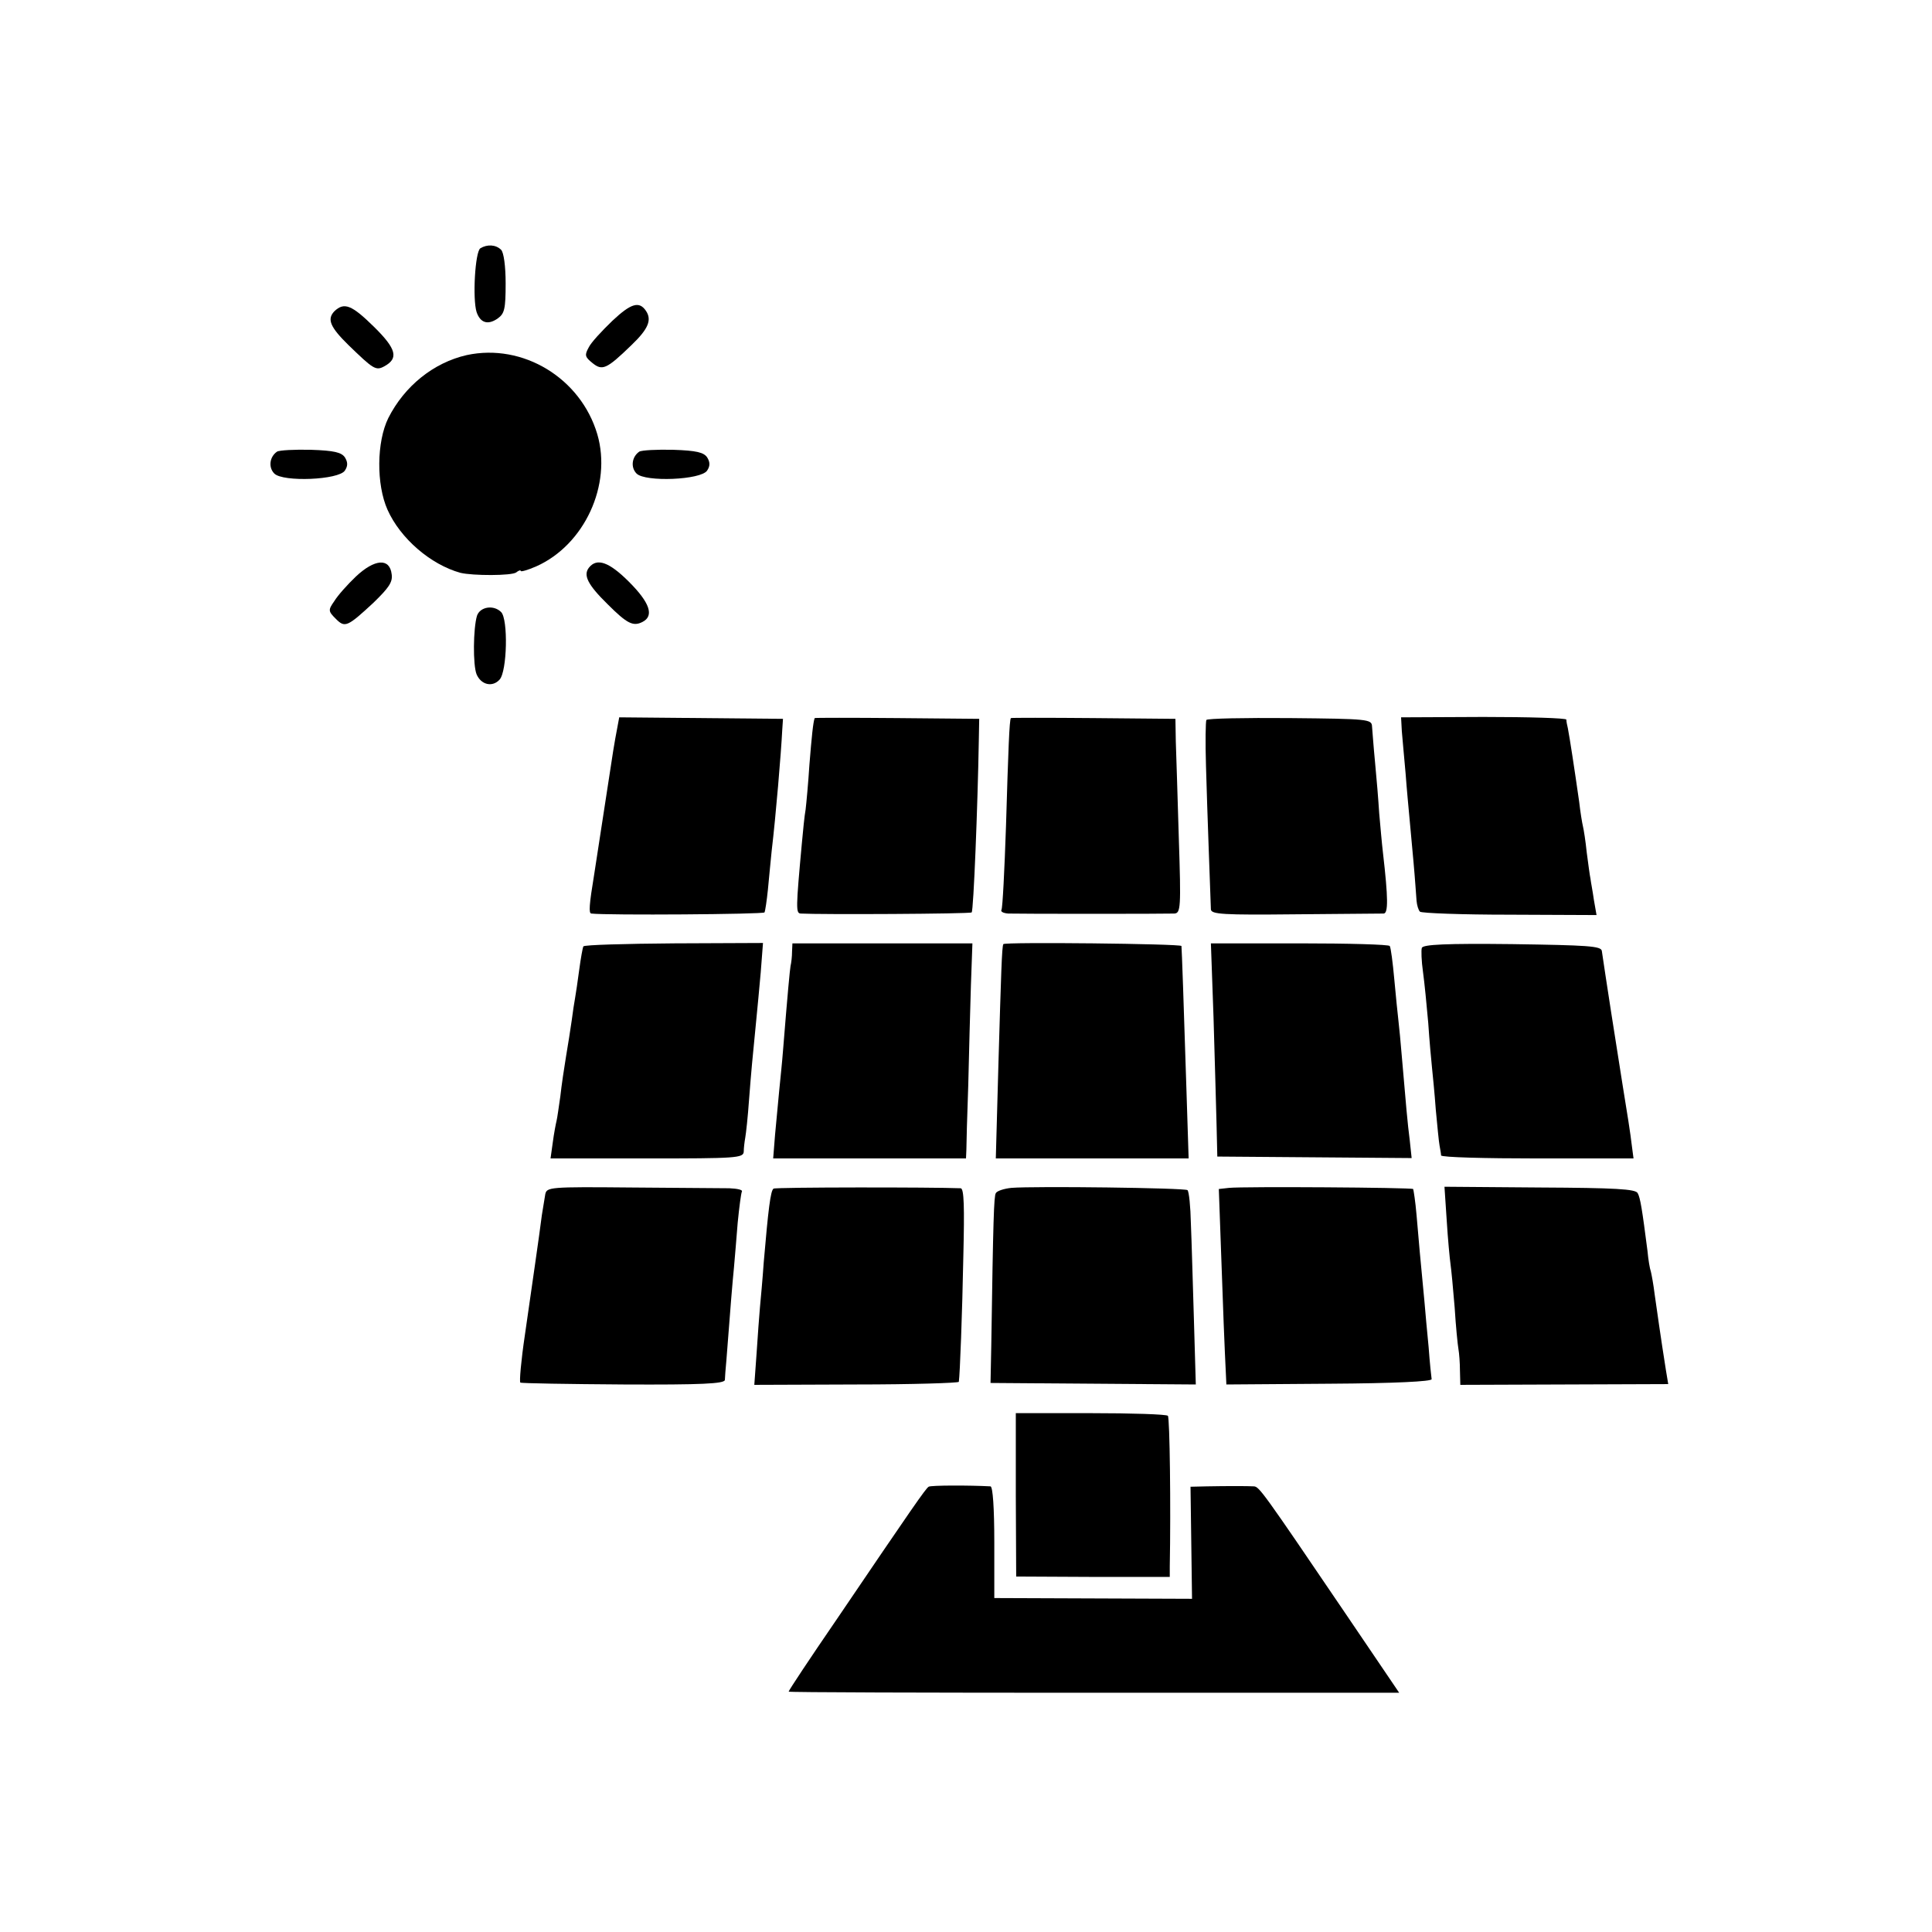
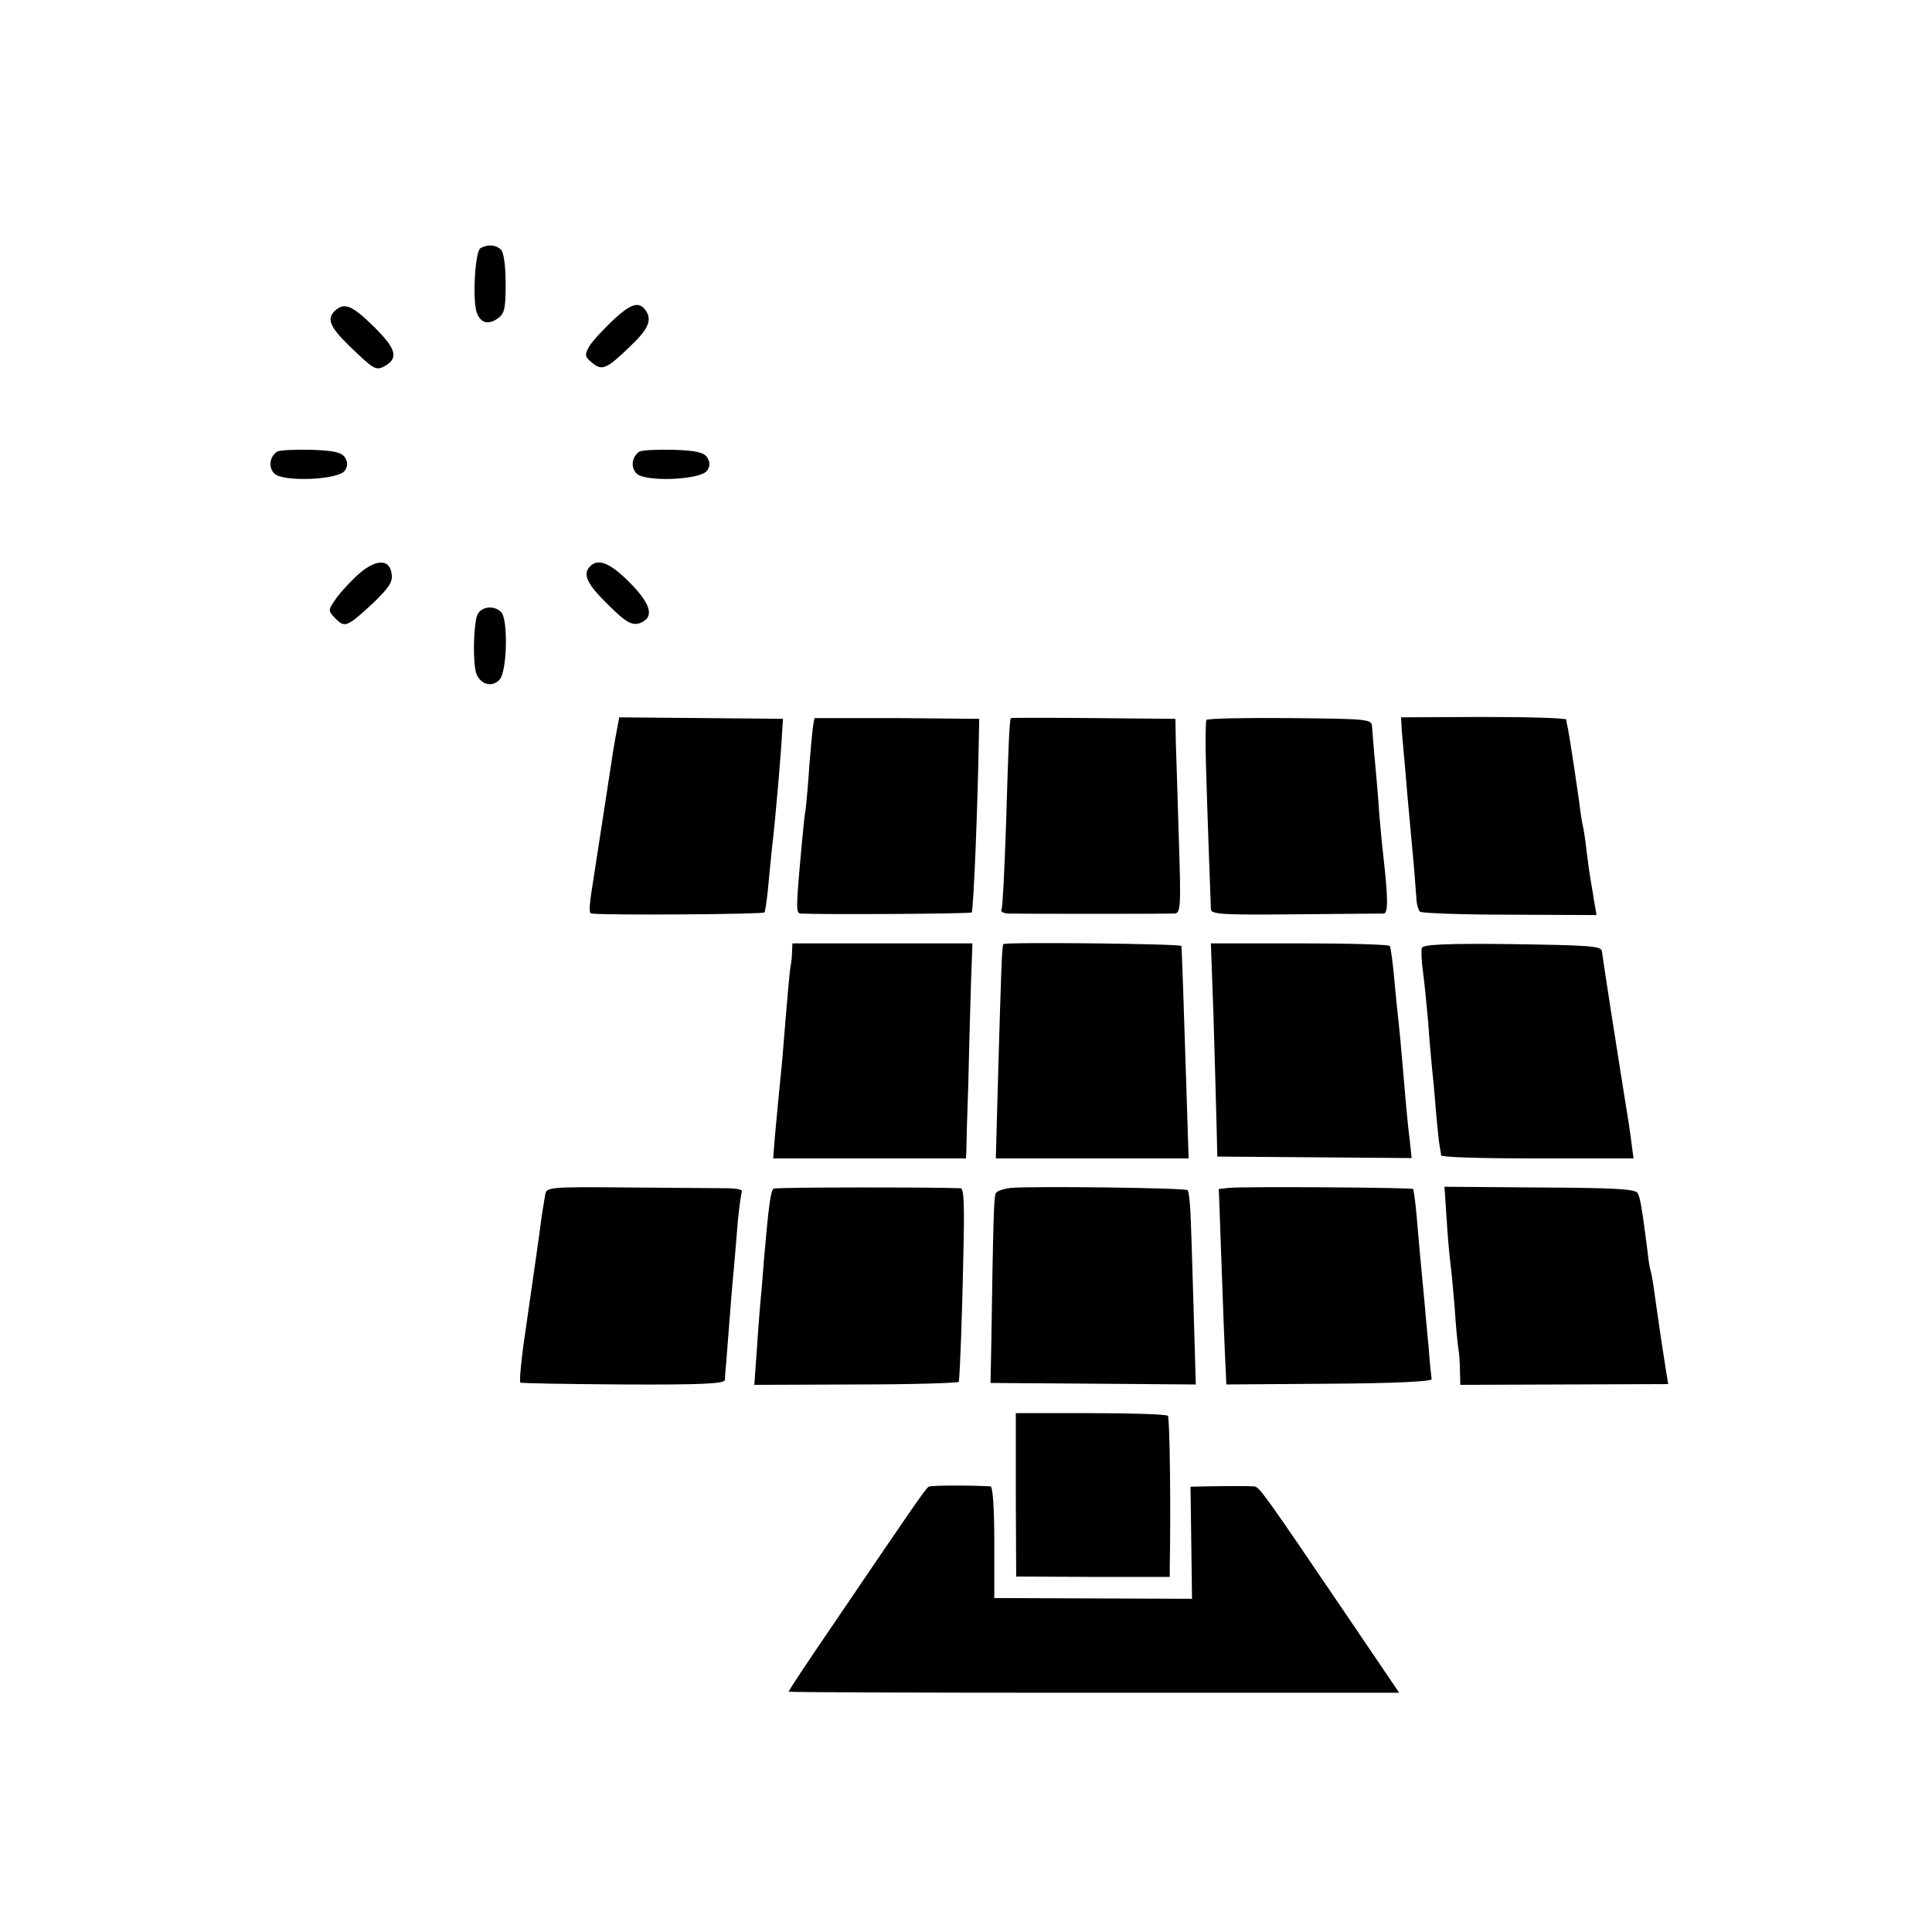
<svg xmlns="http://www.w3.org/2000/svg" version="1.0" width="512pt" height="512pt" viewBox="0 0 512 512" preserveAspectRatio="xMidYMid meet">
  <g transform="translate(0,512) scale(0.1,-0.1)" fill="#000000" stroke="none">
    <path d="M1273 4462 c-14 -9 -21 -134 -10 -169 10 -29 30 -35 56 -17 18 13 21 25 21 93 0 46 -5 82 -12 89 -14 14 -37 15 -55 4z" />
    <path d="M1623 4270 c-28 -27 -57 -58 -63 -71 -11 -20 -10 -25 10 -41 26 -21 37 -17 103 47 45 43 55 67 39 91 -18 27 -40 20 -89 -26z" />
    <path d="M886 4295 c-20 -21 -11 -42 38 -90 65 -63 72 -68 94 -56 39 21 33 46 -27 105 -59 58 -79 66 -105 41z" />
-     <path d="M1237 4179 c-88 -20 -165 -82 -208 -167 -31 -63 -32 -176 -2 -243 34 -76 114 -145 193 -167 33 -8 136 -8 148 1 6 5 12 7 12 4 0 -3 18 2 41 12 128 57 201 216 162 350 -44 149 -197 242 -346 210z" />
    <path d="M734 3923 c-20 -14 -23 -42 -7 -58 23 -23 171 -17 187 8 8 12 8 22 0 35 -9 13 -28 18 -90 20 -43 1 -84 -1 -90 -5z" />
    <path d="M1694 3923 c-20 -14 -23 -42 -7 -58 23 -23 171 -17 187 8 8 12 8 22 0 35 -9 13 -28 18 -90 20 -43 1 -84 -1 -90 -5z" />
    <path d="M943 3592 c-22 -21 -48 -50 -57 -65 -17 -24 -16 -27 4 -47 24 -24 30 -22 100 43 40 39 51 54 48 75 -5 44 -45 41 -95 -6z" />
    <path d="M1561 3616 c-16 -20 -4 -45 49 -97 52 -52 68 -60 93 -47 31 16 19 51 -36 106 -53 53 -85 64 -106 38z" />
    <path d="M1264 3488 c-10 -34 -11 -130 -1 -155 12 -28 42 -35 61 -14 20 22 23 160 4 179 -20 20 -56 14 -64 -10z" />
    <path d="M1636 3192 c-3 -15 -8 -43 -11 -62 -5 -33 -37 -240 -50 -325 -14 -85 -15 -105 -8 -106 43 -5 456 -2 459 3 2 4 6 31 9 60 3 29 7 76 10 103 11 92 25 260 28 320 l2 30 -217 2 -217 2 -5 -27z" />
-     <path d="M2159 3217 c-4 -10 -8 -49 -14 -124 -3 -48 -8 -101 -10 -118 -3 -16 -7 -57 -10 -90 -16 -174 -16 -185 -3 -186 51 -3 449 -1 453 3 5 4 16 281 19 458 l1 55 -217 2 c-120 1 -218 1 -219 0z" />
+     <path d="M2159 3217 c-4 -10 -8 -49 -14 -124 -3 -48 -8 -101 -10 -118 -3 -16 -7 -57 -10 -90 -16 -174 -16 -185 -3 -186 51 -3 449 -1 453 3 5 4 16 281 19 458 l1 55 -217 2 z" />
    <path d="M2679 3217 c-4 -4 -7 -84 -13 -286 -4 -117 -9 -218 -12 -222 -3 -5 5 -9 18 -10 28 -1 416 -1 440 0 17 1 18 15 12 199 -3 108 -7 224 -8 257 l-1 60 -218 2 c-119 1 -218 1 -218 0z" />
    <path d="M3197 3212 c-2 -4 -3 -59 -1 -122 3 -112 12 -350 13 -380 1 -13 32 -15 223 -13 123 1 229 2 235 2 12 1 12 40 -2 161 -3 25 -7 72 -10 105 -2 33 -7 94 -11 135 -4 41 -7 84 -8 95 -1 19 -9 20 -218 22 -120 1 -219 -1 -221 -5z" />
    <path d="M3715 3182 c2 -20 6 -71 10 -112 3 -41 8 -93 10 -115 2 -22 7 -76 11 -120 4 -44 7 -90 8 -102 1 -12 5 -25 9 -29 4 -4 111 -8 237 -8 l231 -1 -7 40 c-3 22 -8 47 -9 56 -2 9 -6 40 -10 70 -3 30 -8 61 -10 69 -2 8 -7 38 -10 65 -13 91 -25 169 -30 195 -2 8 -4 18 -4 23 -1 4 -99 7 -220 7 l-218 -1 2 -37z" />
-     <path d="M1546 2612 c-2 -4 -7 -32 -11 -62 -4 -30 -9 -64 -11 -75 -2 -10 -6 -37 -9 -60 -3 -22 -10 -65 -15 -95 -5 -30 -12 -77 -15 -105 -4 -27 -8 -57 -10 -65 -2 -8 -7 -34 -10 -57 l-6 -43 256 0 c236 0 255 1 256 18 0 9 2 26 4 37 2 11 7 56 10 100 6 78 9 109 19 210 3 28 8 85 12 128 l6 78 -236 -1 c-130 -1 -237 -4 -240 -8z" />
    <path d="M2099 2598 c0 -13 -2 -30 -4 -38 -2 -13 -7 -63 -20 -225 -2 -27 -7 -75 -10 -105 -3 -30 -8 -83 -11 -117 l-5 -63 255 0 256 0 1 23 c0 12 2 90 5 172 2 83 5 201 7 263 l4 112 -239 0 -238 0 -1 -22z" />
    <path d="M2659 2618 c-4 -6 -6 -79 -13 -315 l-7 -253 256 0 255 0 -6 188 c-7 223 -12 364 -13 375 -1 6 -469 11 -472 5z" />
    <path d="M3216 2423 c3 -109 7 -236 8 -283 l2 -85 258 -2 257 -2 -5 47 c-6 46 -10 94 -21 222 -3 36 -7 79 -9 95 -2 17 -7 66 -11 110 -4 44 -9 83 -12 88 -2 4 -110 7 -239 7 l-235 0 7 -197z" />
    <path d="M3768 2608 c-2 -6 -1 -35 3 -63 4 -29 10 -90 14 -136 3 -46 8 -100 10 -119 2 -19 7 -69 10 -111 4 -42 8 -85 10 -95 2 -11 4 -22 4 -26 1 -5 116 -8 256 -8 l254 0 -5 38 c-2 20 -13 91 -24 157 -16 99 -46 293 -55 355 -2 13 -37 15 -238 18 -175 2 -236 -1 -239 -10z" />
    <path d="M1445 1955 c-2 -11 -6 -36 -9 -55 -7 -56 -26 -185 -45 -318 -10 -67 -15 -124 -12 -126 3 -2 126 -4 274 -5 206 -1 267 2 268 12 0 6 2 30 4 52 11 144 16 205 20 245 2 25 7 79 10 120 4 41 9 78 11 82 3 5 -12 8 -33 9 -21 0 -138 1 -261 2 -216 2 -223 1 -227 -18z" />
    <path d="M2050 1970 c-8 -5 -14 -55 -26 -195 -3 -44 -8 -98 -10 -119 -2 -22 -6 -77 -9 -123 l-6 -83 270 1 c149 0 271 4 272 7 3 21 9 179 12 335 3 127 2 177 -7 178 -75 3 -490 3 -496 -1z" />
    <path d="M2680 1972 c-19 -2 -38 -8 -41 -14 -5 -8 -7 -68 -12 -403 l-2 -100 272 -2 272 -2 -5 172 c-3 95 -6 209 -8 254 -1 46 -5 85 -9 89 -6 6 -407 11 -467 6z" />
    <path d="M3257 1972 l-27 -3 6 -167 c5 -145 9 -250 13 -329 l1 -22 273 2 c174 1 271 6 271 12 -1 6 -5 44 -8 85 -4 41 -9 95 -11 120 -10 104 -16 169 -21 230 -3 36 -8 67 -9 69 -5 4 -450 7 -488 3z" />
    <path d="M3834 1885 c3 -49 8 -101 10 -115 2 -14 7 -65 11 -115 3 -49 8 -99 10 -110 2 -11 4 -37 4 -57 l1 -38 275 1 276 1 -6 36 c-14 88 -24 160 -30 202 -3 25 -8 52 -10 60 -3 8 -7 33 -9 55 -14 109 -19 141 -26 153 -5 11 -60 14 -259 15 l-253 2 6 -90z" />
    <path d="M2692 1158 l1 -216 204 -1 203 0 0 27 c3 158 0 395 -5 400 -4 4 -96 7 -205 7 l-198 0 0 -217z" />
    <path d="M2461 1180 c-8 -5 -42 -54 -244 -352 -70 -102 -127 -188 -127 -191 0 -2 364 -3 809 -3 l809 0 -143 211 c-219 323 -228 335 -242 336 -17 1 -71 1 -125 0 l-43 -1 2 -148 2 -149 -262 1 -262 1 0 148 c0 91 -4 147 -10 148 -55 3 -159 3 -164 -1z" />
  </g>
</svg>